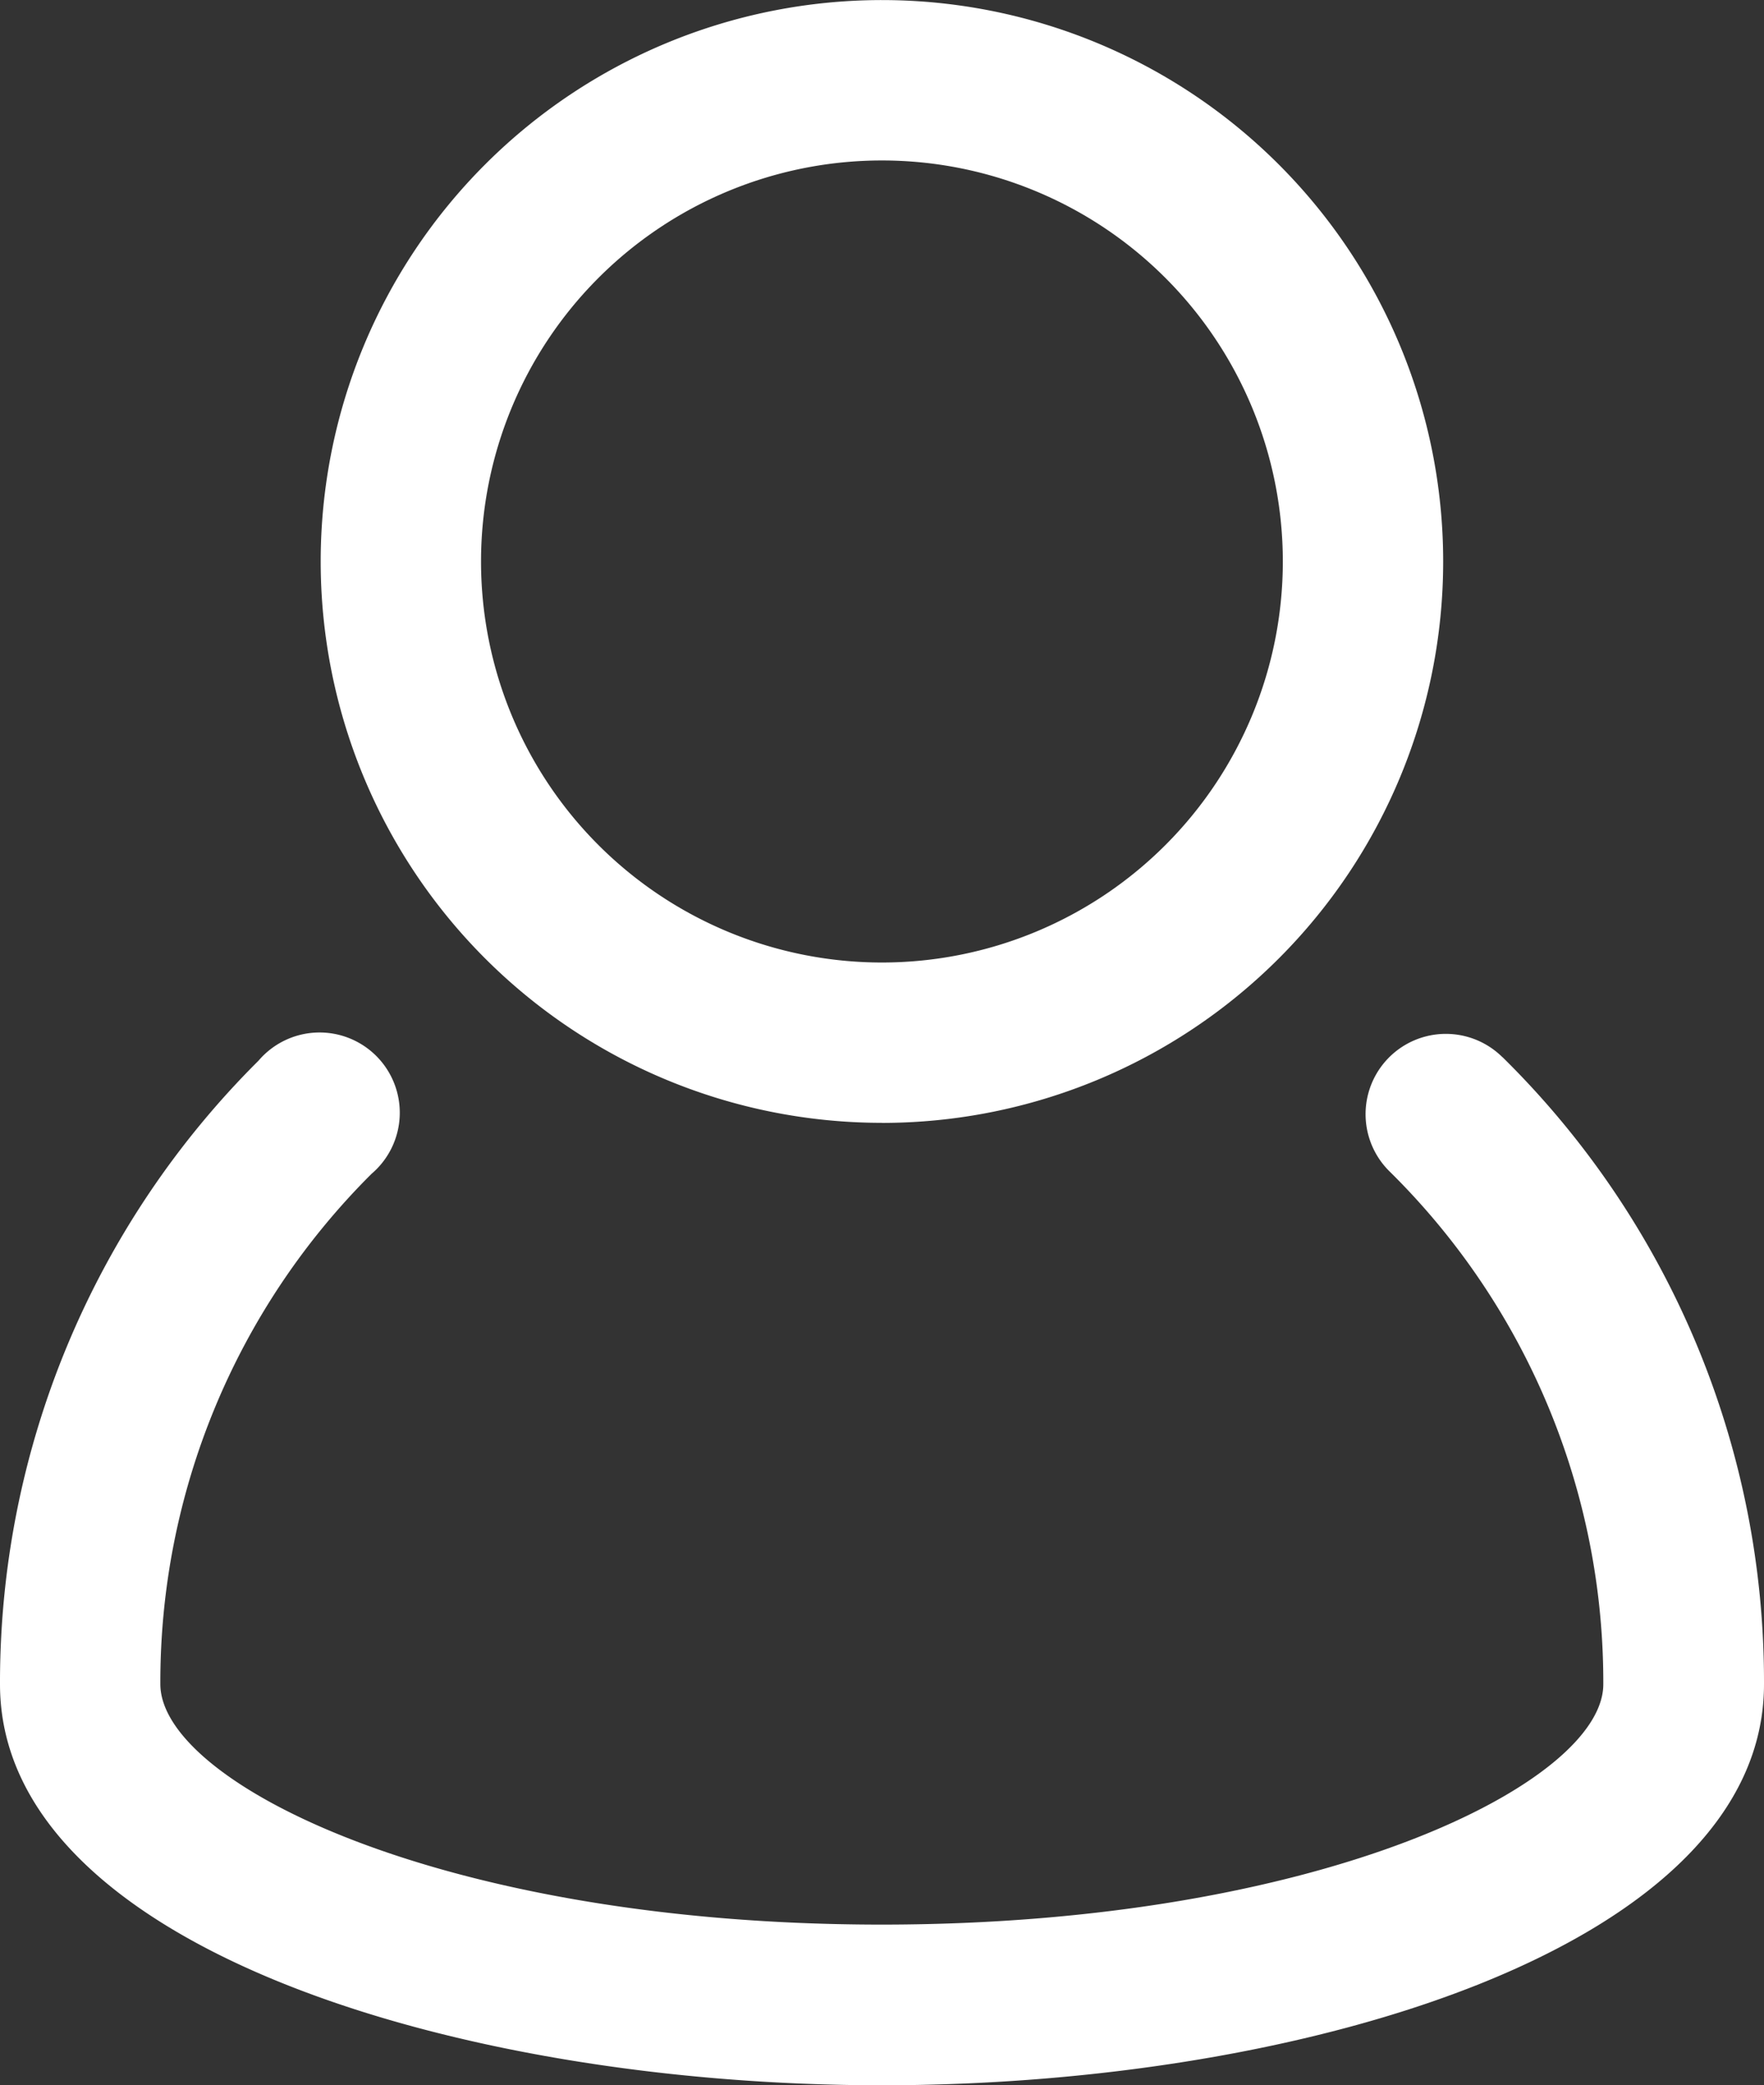
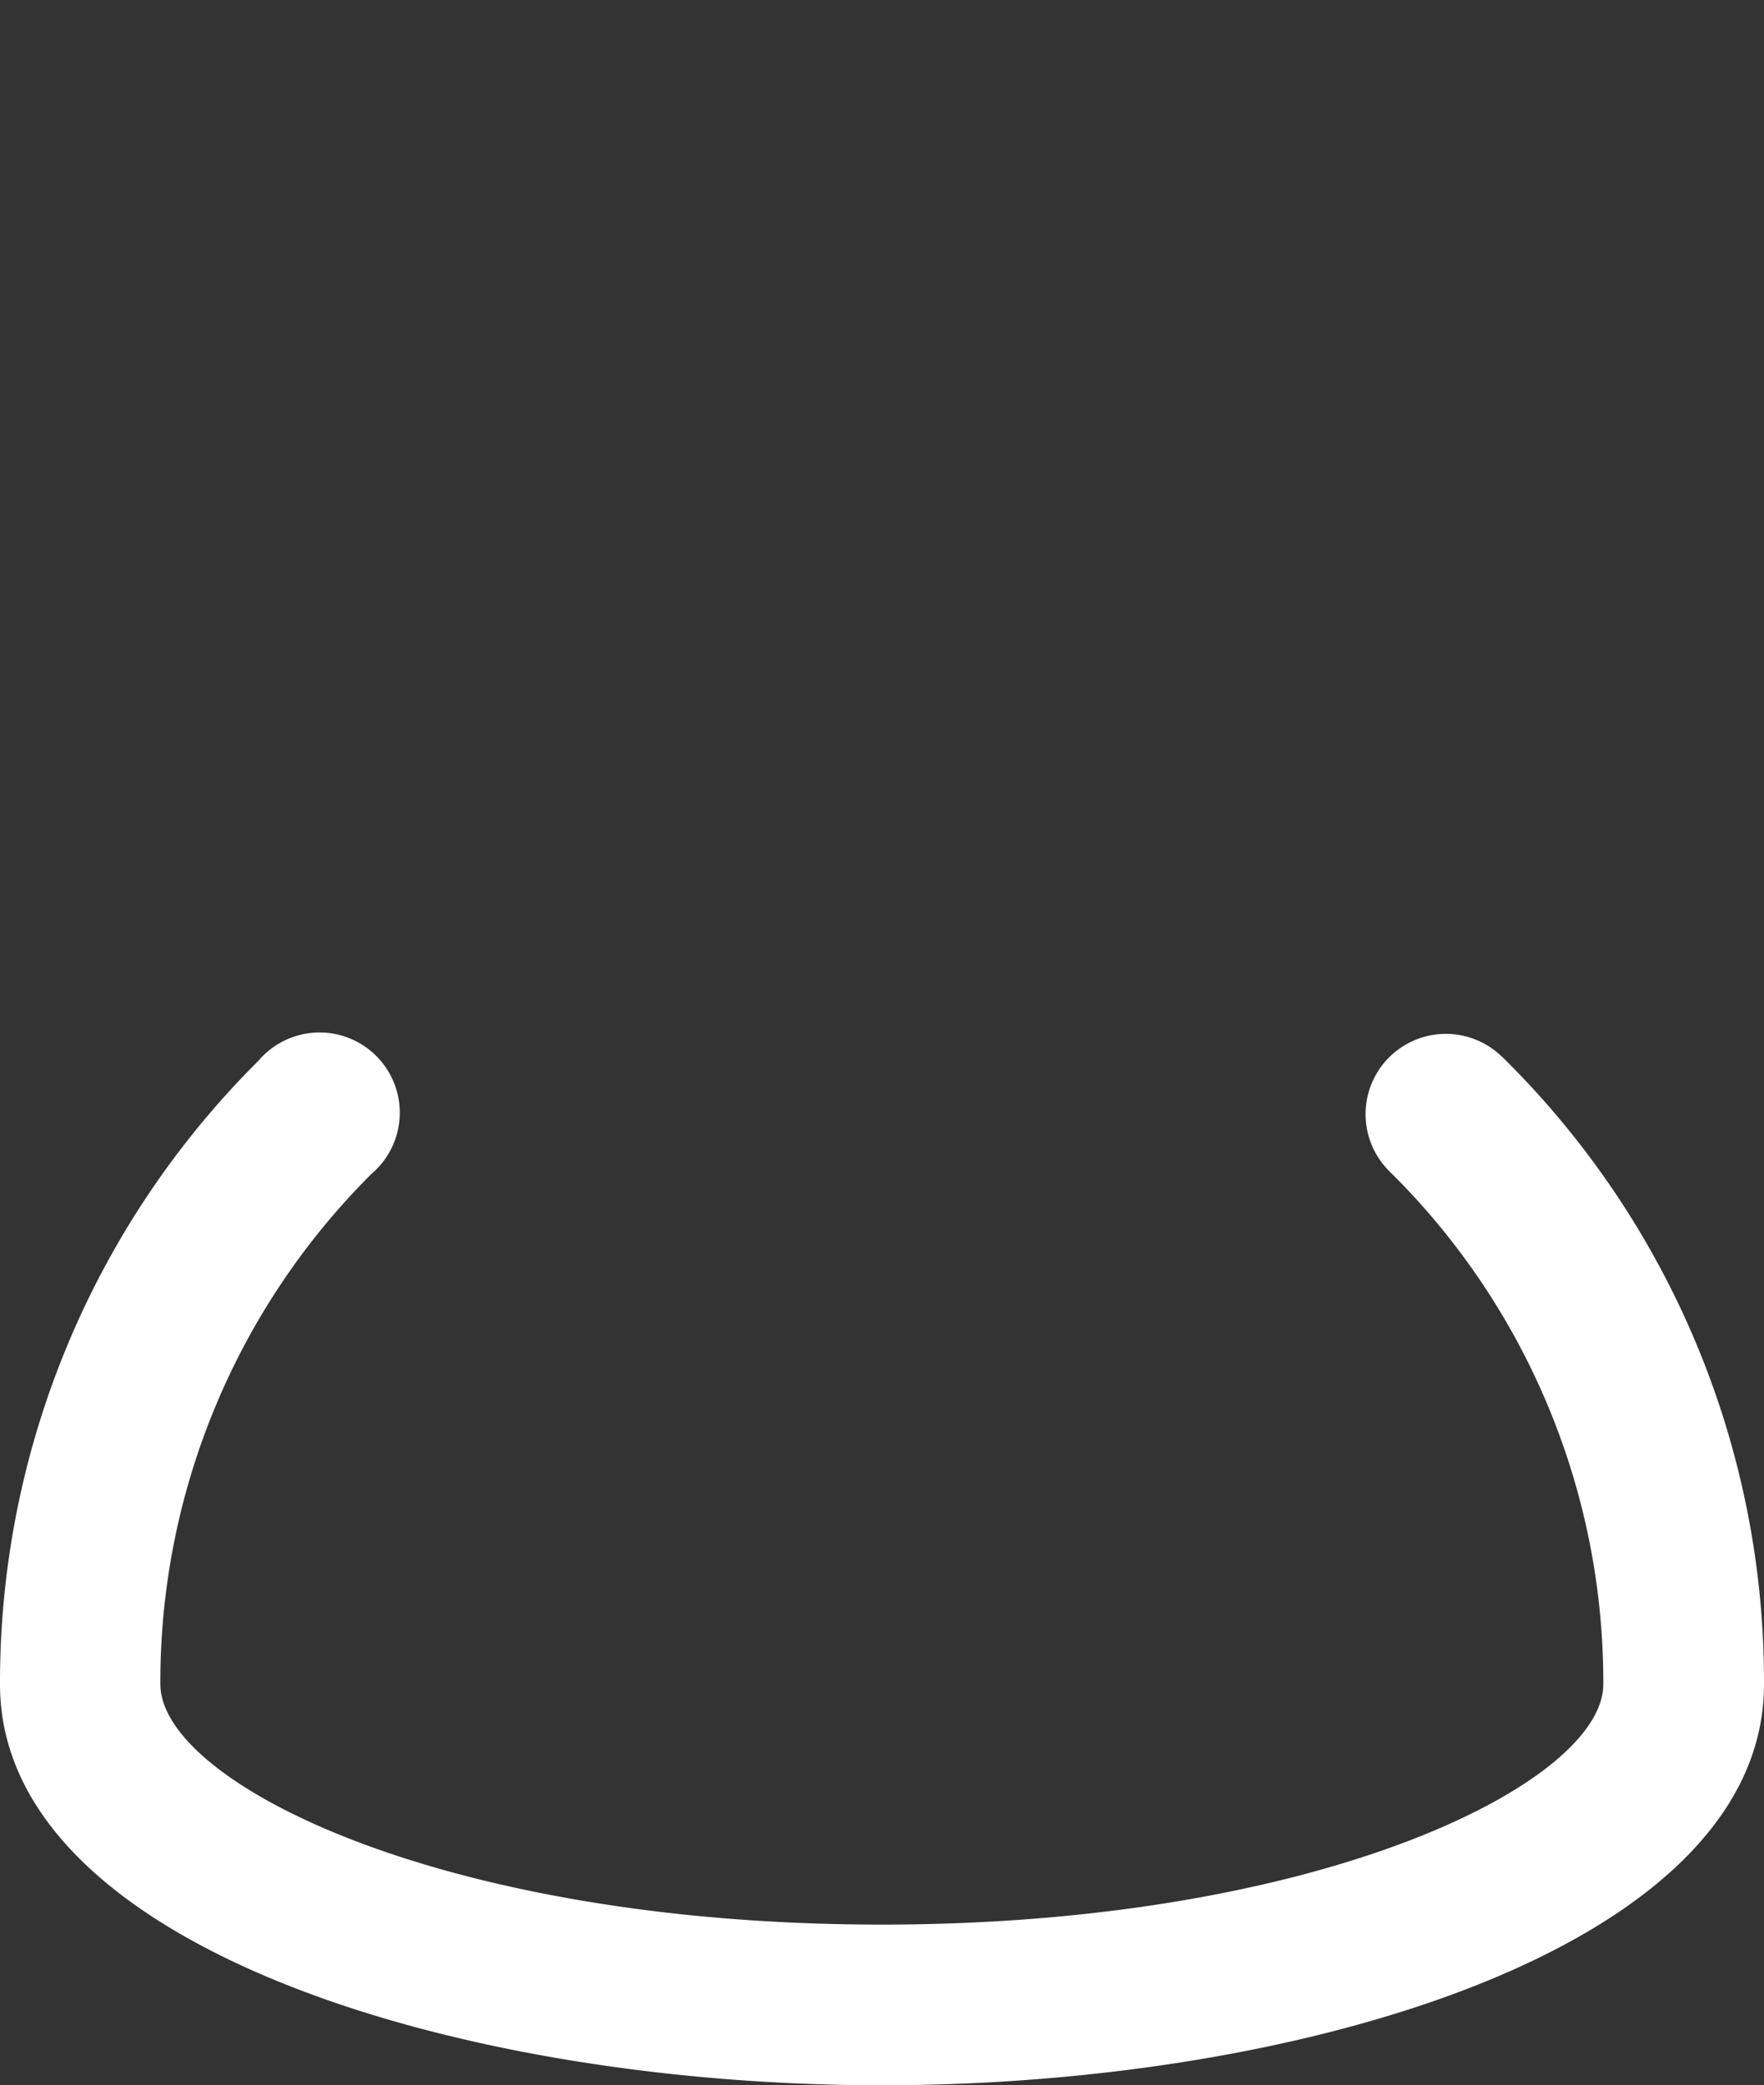
<svg xmlns="http://www.w3.org/2000/svg" width="24.962" height="29.5" viewBox="0 0 24.962 29.5">
  <rect x="0" y="0" width="24.962" height="29.5" fill="#333333" stroke="none" />
  <g id="user_account_people_man" data-name="user, account, people, man" transform="translate(-5 -3)">
    <path id="Path_2" data-name="Path 2" d="M26.26,16.22a1.135,1.135,0,1,0-1.6,1.613,10.141,10.141,0,0,1,3.028,7.258c0,1.388-3.978,3.4-10.212,3.4S7.269,26.478,7.269,25.089a10.142,10.142,0,0,1,2.989-7.219,1.135,1.135,0,1,0-1.6-1.6A12.4,12.4,0,0,0,5,25.091c0,3.685,6.43,5.673,12.481,5.673s12.481-1.988,12.481-5.673a12.39,12.39,0,0,0-3.7-8.871Z" transform="translate(0 1.735)" fill="#fff" />
-     <path id="Path_3" data-name="Path 3" d="M16.942,18.885A7.942,7.942,0,1,0,9,10.942a7.942,7.942,0,0,0,7.942,7.942Zm0-13.615a5.673,5.673,0,1,1-5.673,5.673,5.673,5.673,0,0,1,5.673-5.673Z" transform="translate(0.538 0)" fill="#fff" />
  </g>
</svg>